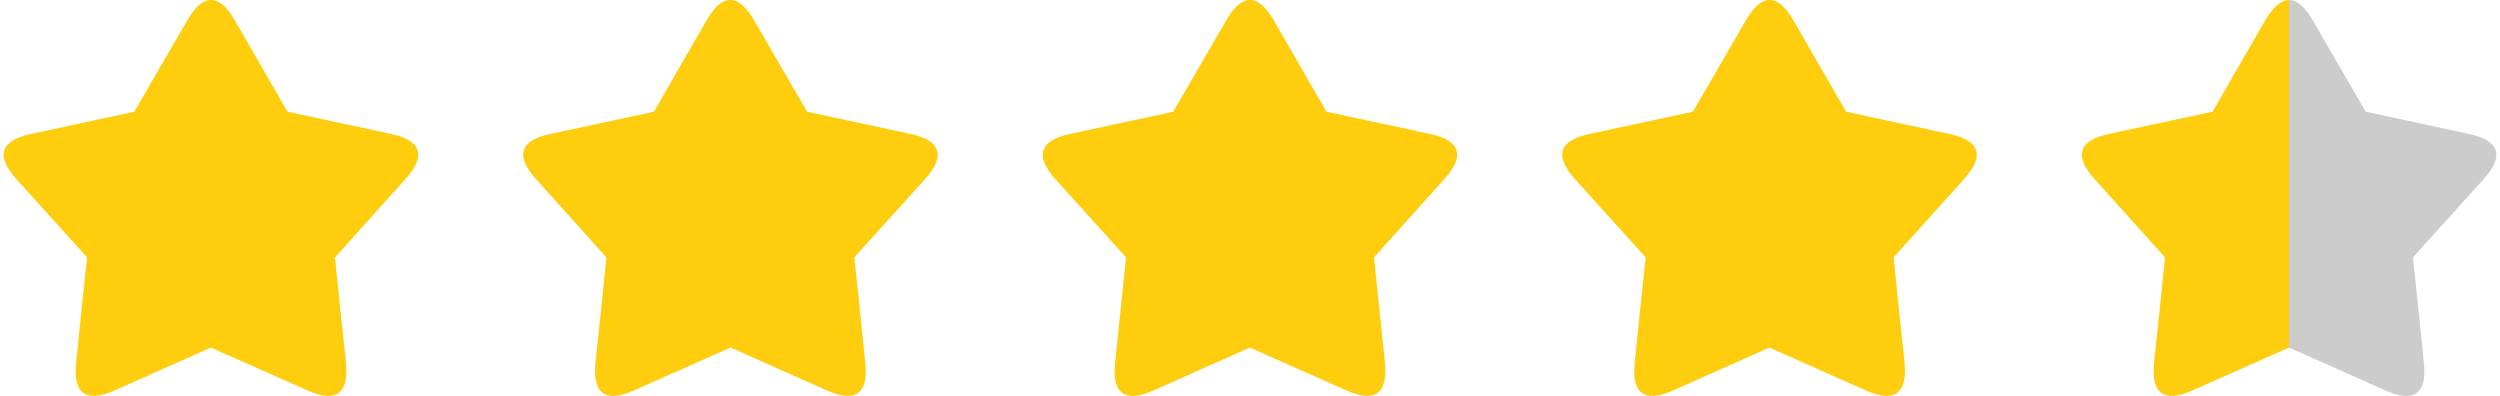
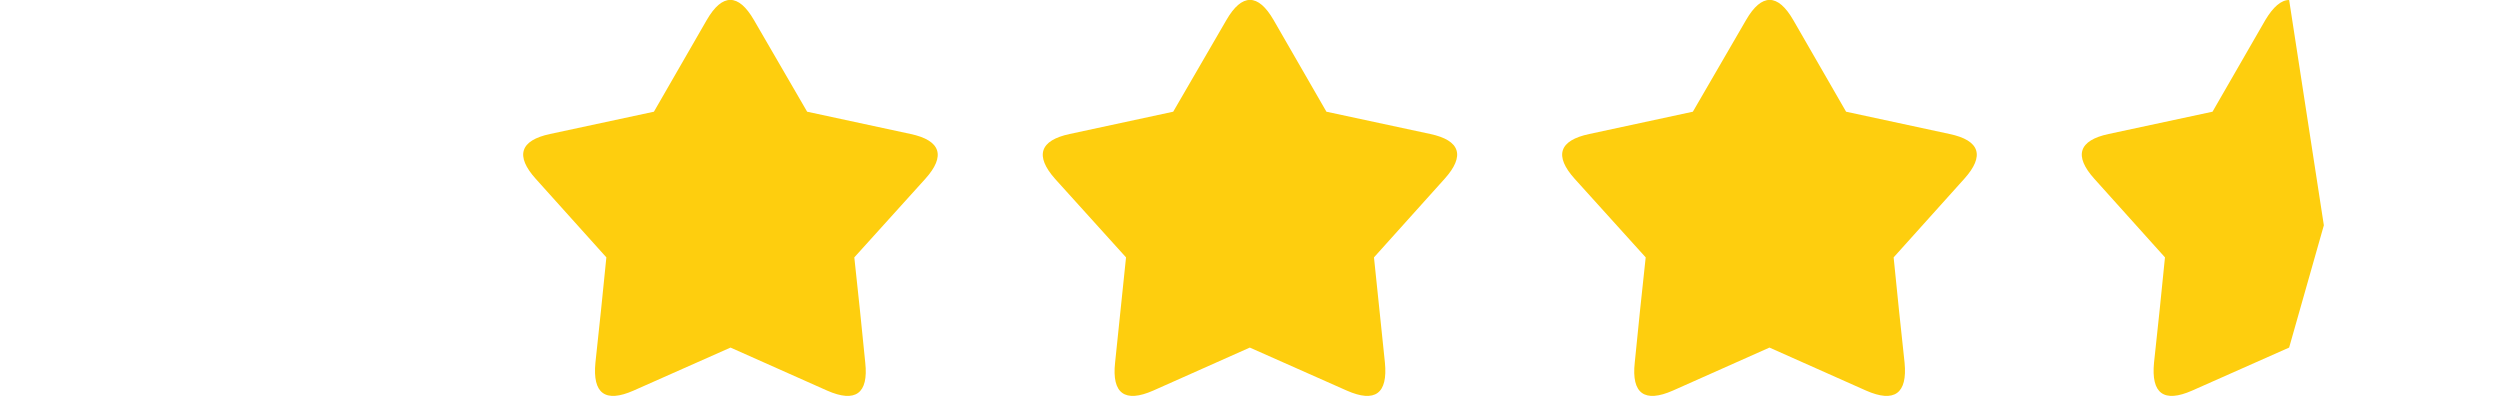
<svg xmlns="http://www.w3.org/2000/svg" xml:space="preserve" width="461px" height="73px" version="1.1" style="shape-rendering:geometricPrecision; text-rendering:geometricPrecision; image-rendering:optimizeQuality; fill-rule:evenodd; clip-rule:evenodd" viewBox="0 0 66.05 10.49">
  <defs>
    <style type="text/css"> .fil1 {fill:#CCCCCC} .fil0 {fill:#FECE0E;fill-rule:nonzero} </style>
  </defs>
  <g id="Слой_x0020_1">
    <g id="_2140078586784">
      <path class="fil0" d="M60.56 0c-0.21,0 -0.42,0.18 -0.63,0.53l-1.4 2.43 -2.75 0.59c-0.8,0.17 -0.93,0.58 -0.38,1.19 0.62,0.69 1.25,1.39 1.87,2.08l0 0 0 0 0 0c-0.09,0.93 -0.19,1.86 -0.29,2.79 -0.08,0.82 0.26,1.07 1.01,0.74l2.57 -1.14 0.92 -3.24 -0.92 -5.97z" />
-       <path class="fil0" d="M10.27 3.55l-2.75 -0.59 -1.4 -2.43c-0.41,-0.71 -0.84,-0.71 -1.25,0l-1.41 2.43 -2.74 0.59c-0.8,0.17 -0.94,0.58 -0.39,1.19 0.63,0.69 1.25,1.39 1.88,2.08l0 0 0 0 0 0c-0.1,0.93 -0.2,1.86 -0.29,2.79 -0.09,0.82 0.26,1.07 1.01,0.74l2.56 -1.14 2.57 1.14c0.75,0.33 1.09,0.08 1.01,-0.74 -0.1,-0.93 -0.2,-1.86 -0.29,-2.79l0 0c0.62,-0.69 1.25,-1.39 1.87,-2.08 0.55,-0.61 0.42,-1.02 -0.38,-1.19z" />
      <path class="fil0" d="M37.8 3.55l-2.75 -0.59 -1.4 -2.43c-0.41,-0.71 -0.84,-0.71 -1.25,0l-1.41 2.43 -2.74 0.59c-0.8,0.17 -0.93,0.58 -0.39,1.19 0.63,0.69 1.25,1.39 1.88,2.08l0 0 0 0 0 0c-0.1,0.93 -0.19,1.86 -0.29,2.79 -0.09,0.82 0.26,1.07 1.01,0.74l2.56 -1.14 2.57 1.14c0.75,0.33 1.09,0.08 1.01,-0.74 -0.1,-0.93 -0.19,-1.86 -0.29,-2.79l0 0c0.62,-0.69 1.25,-1.39 1.87,-2.08 0.55,-0.61 0.42,-1.02 -0.38,-1.19z" />
      <path class="fil0" d="M24.03 3.55l-2.74 -0.59 -1.41 -2.43c-0.41,-0.71 -0.84,-0.71 -1.25,0l-1.4 2.43 -2.75 0.59c-0.8,0.17 -0.93,0.58 -0.38,1.19 0.62,0.69 1.25,1.39 1.87,2.08l0 0 0 0 0 0c-0.09,0.93 -0.19,1.86 -0.29,2.79 -0.08,0.82 0.26,1.07 1.01,0.74l2.57 -1.14 2.56 1.14c0.75,0.33 1.1,0.08 1.01,-0.74 -0.09,-0.93 -0.19,-1.86 -0.29,-2.79l0 0c0.63,-0.69 1.25,-1.39 1.88,-2.08 0.55,-0.61 0.41,-1.02 -0.39,-1.19z" />
      <path class="fil0" d="M51.56 3.55l-2.74 -0.59 -1.4 -2.43c-0.41,-0.71 -0.84,-0.71 -1.25,0l-1.41 2.43 -2.74 0.59c-0.81,0.17 -0.94,0.58 -0.39,1.19 0.63,0.69 1.25,1.39 1.88,2.08l0 0 0 0 0 0c-0.1,0.93 -0.2,1.86 -0.29,2.79 -0.09,0.82 0.26,1.07 1.01,0.74l2.56 -1.14 2.56 1.14c0.75,0.33 1.1,0.08 1.02,-0.74 -0.1,-0.93 -0.2,-1.86 -0.29,-2.79l0 0c0.62,-0.69 1.25,-1.39 1.87,-2.08 0.55,-0.61 0.42,-1.02 -0.39,-1.19z" />
-       <path class="fil1" d="M65.33 3.55l-2.74 -0.59 -1.41 -2.43c-0.2,-0.35 -0.41,-0.53 -0.62,-0.53l0 9.21 2.56 1.14c0.75,0.33 1.1,0.08 1.01,-0.74 -0.09,-0.93 -0.19,-1.86 -0.29,-2.79l0 0c0.63,-0.69 1.25,-1.39 1.88,-2.08 0.55,-0.61 0.41,-1.02 -0.39,-1.19z" />
    </g>
  </g>
</svg>